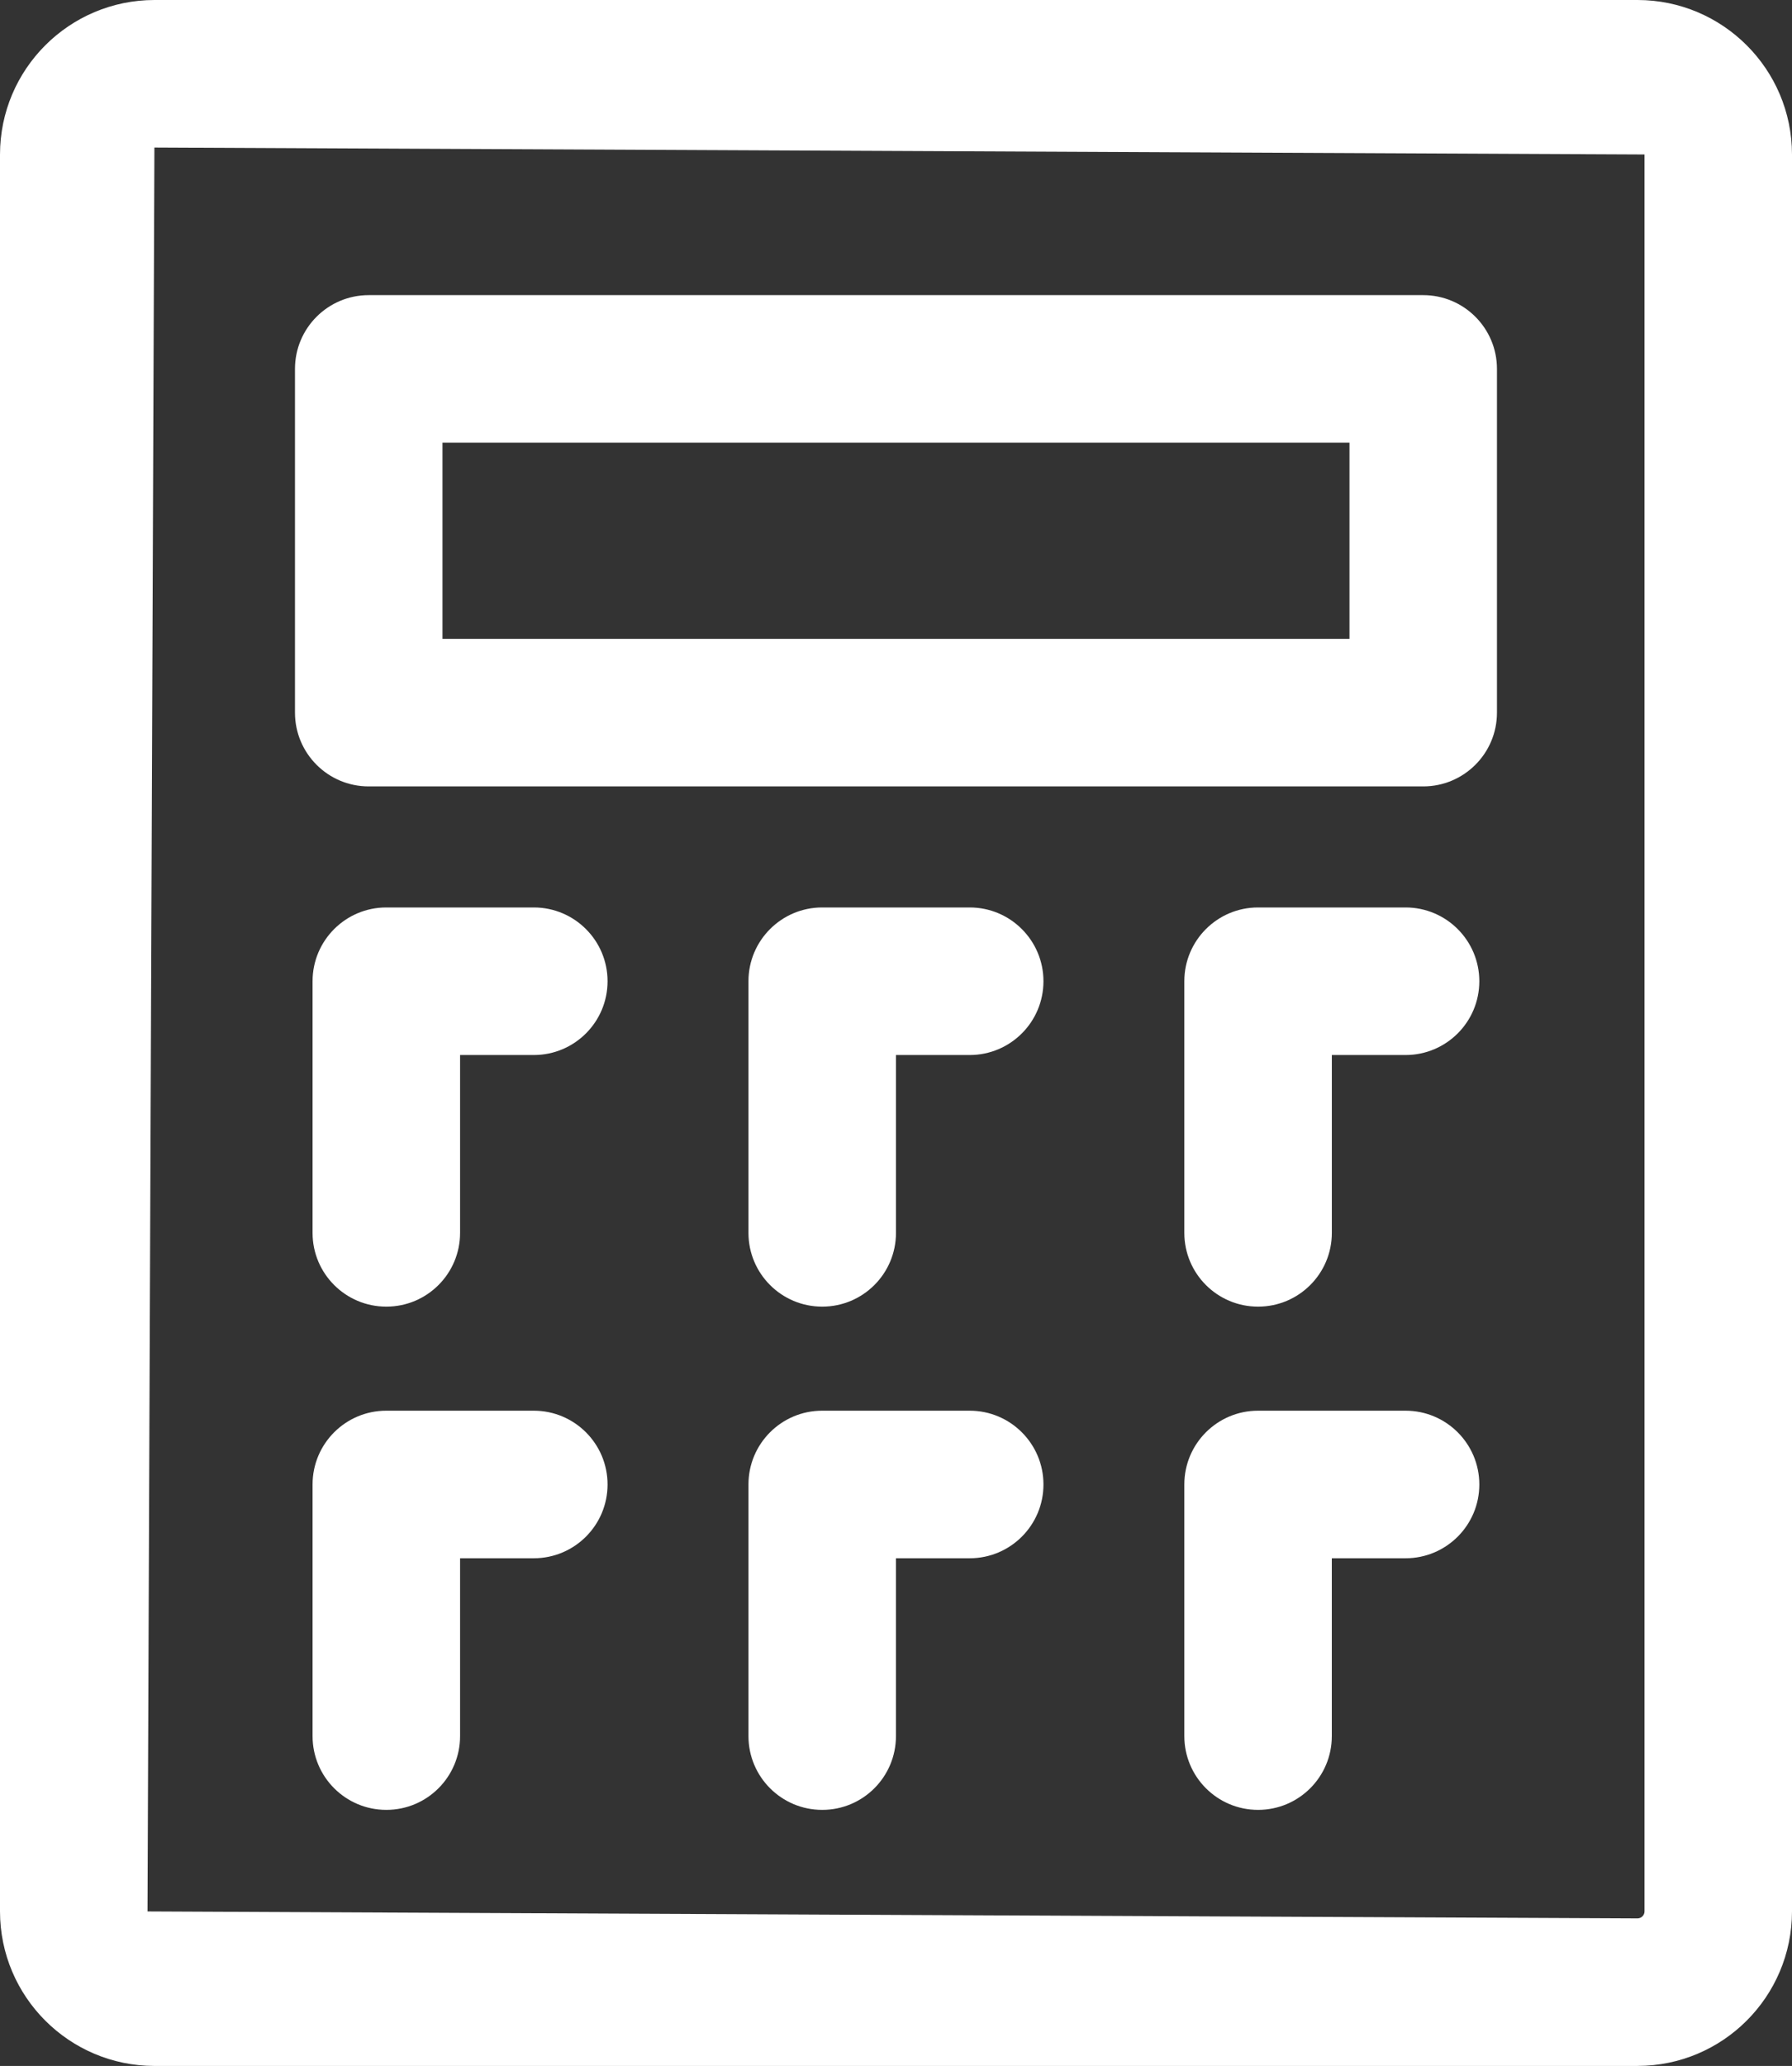
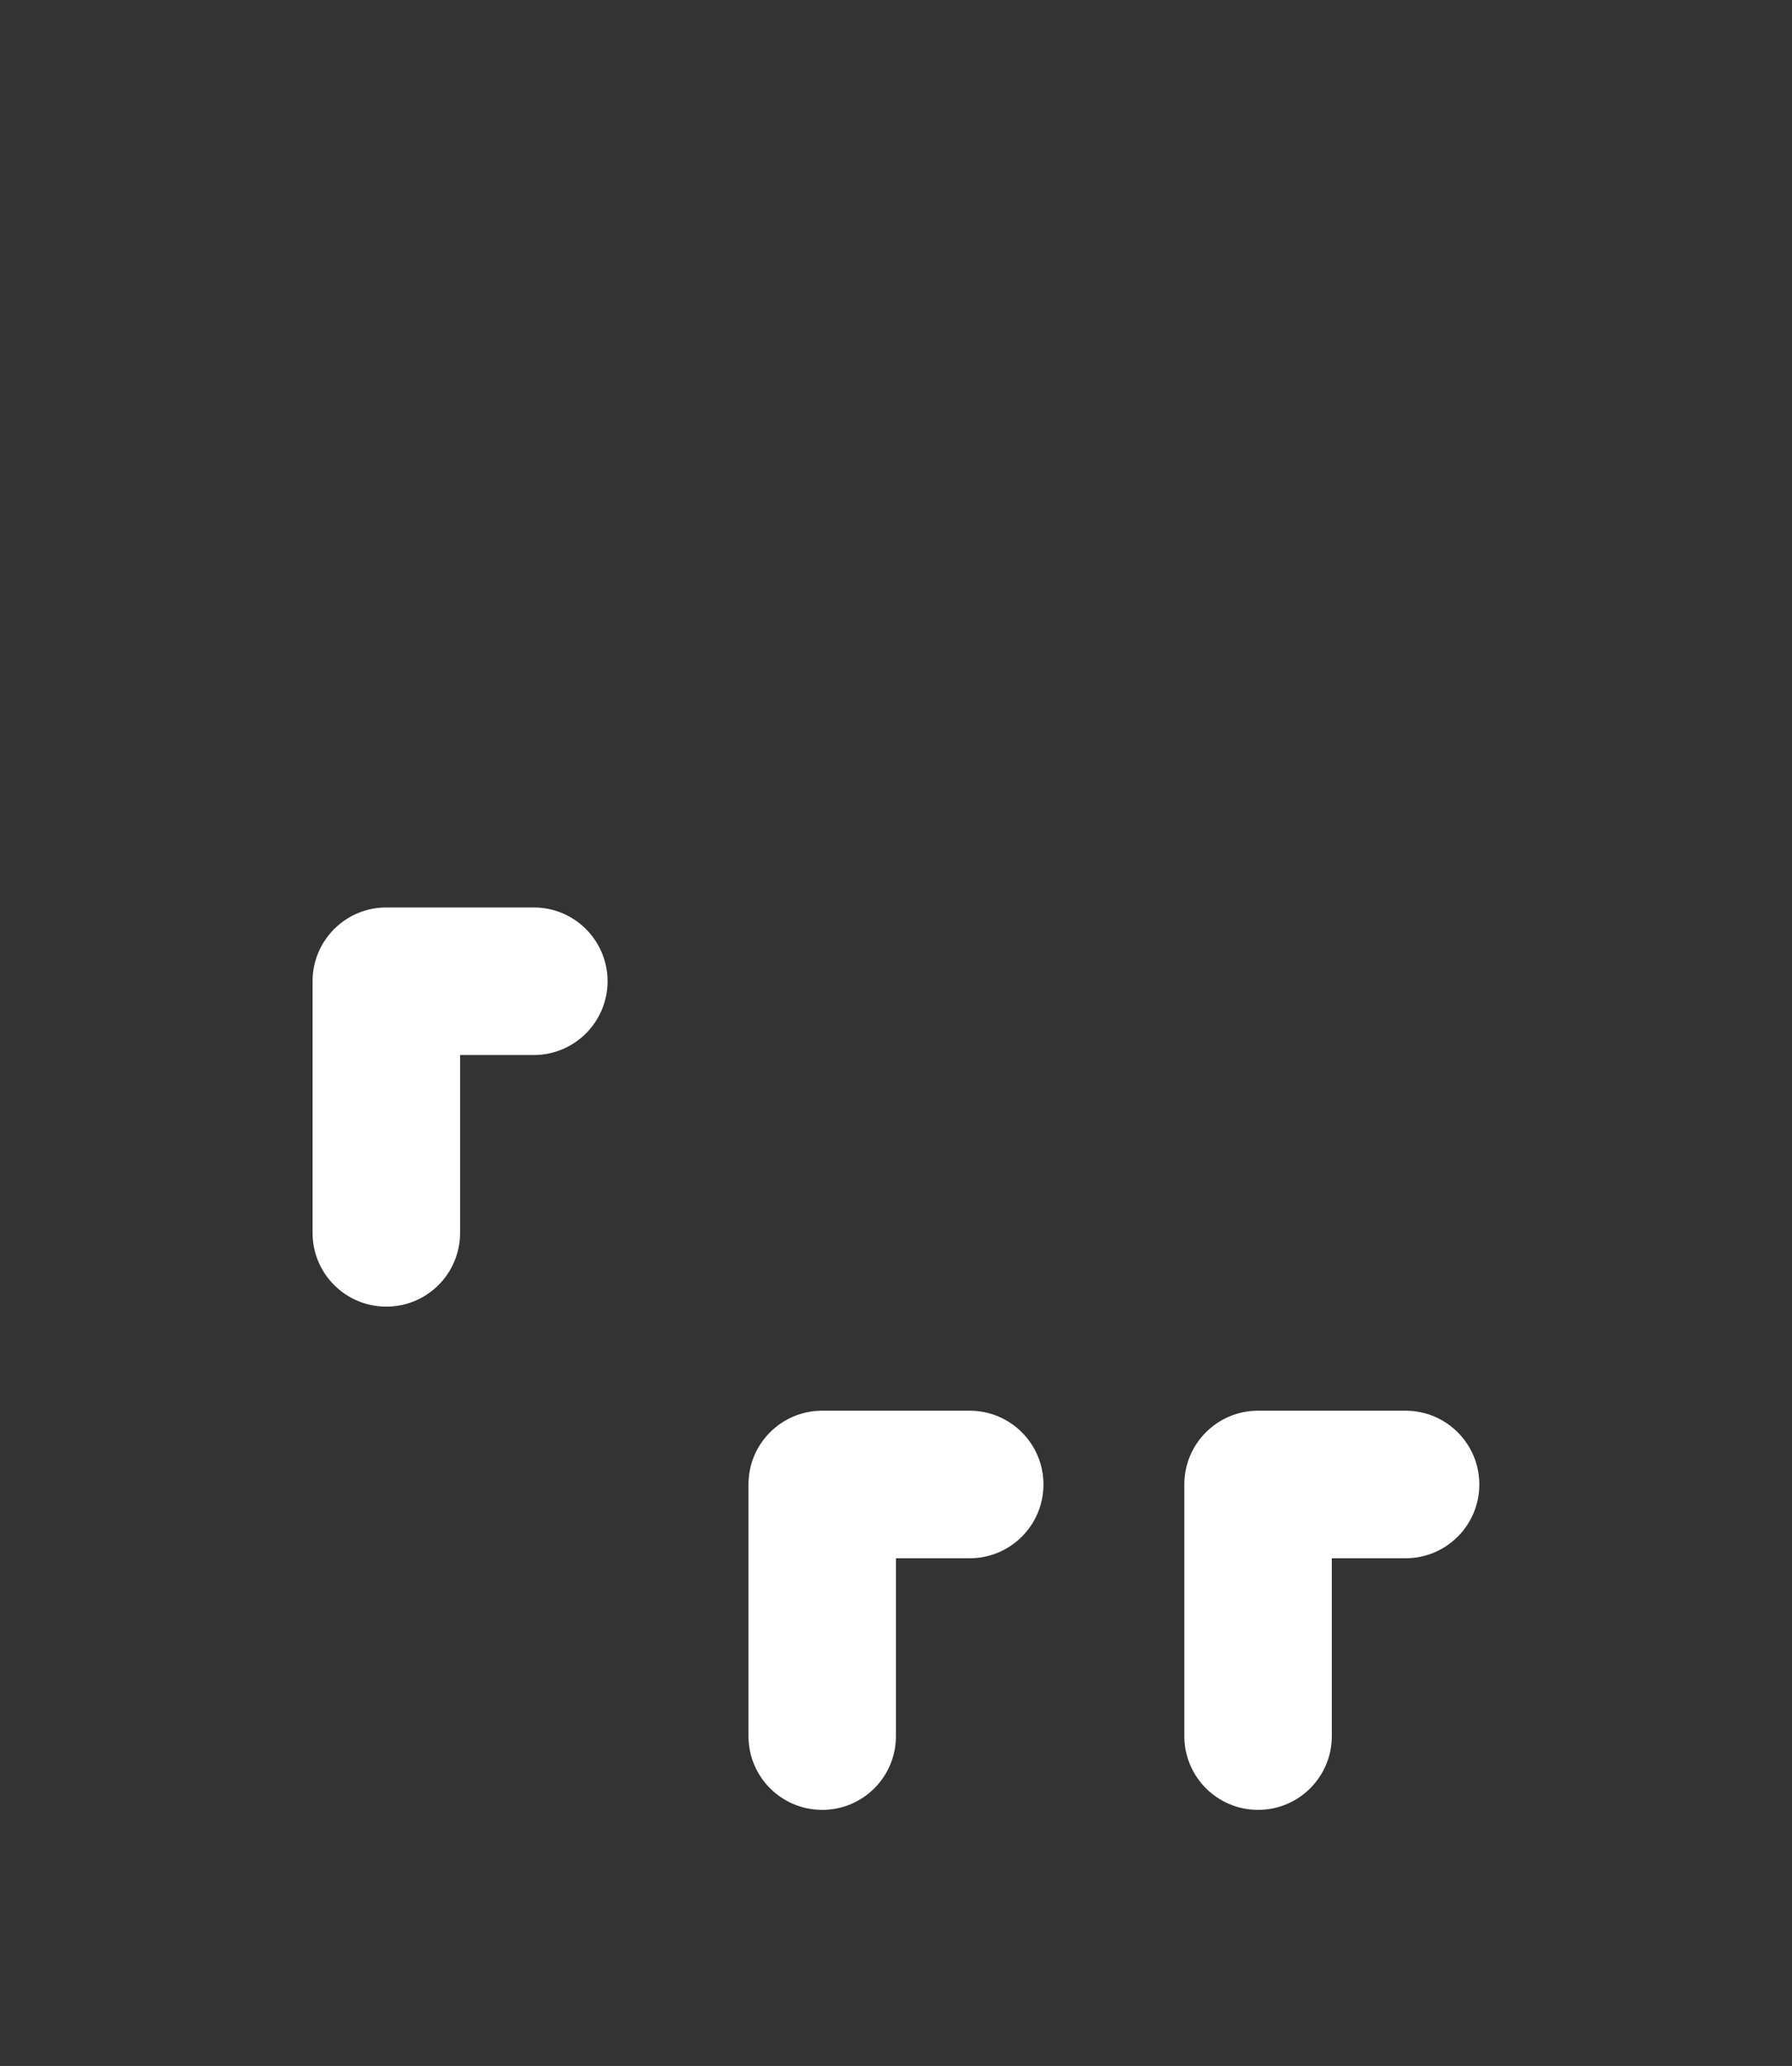
<svg xmlns="http://www.w3.org/2000/svg" id="Layer_1" data-name="Layer 1" viewBox="0 0 65.432 75.402">
  <rect x="0" y="0" width="65.432" height="75.402" fill="#333333" stroke="none" />
  <defs>
    <style>
      .cls-1 {
        fill: #fff;
        stroke-width: 0px;
      }
    </style>
  </defs>
-   <path class="cls-1" d="m59.793,75.402H5.638c-3.112-.004-5.634-2.526-5.638-5.638V5.638C.004,2.526,2.526.004,5.638,0h54.156c3.112.004,5.635,2.526,5.638,5.638v64.125c-.004,3.112-2.526,5.635-5.638,5.638ZM5.638,5.386l-.252,64.377,54.408.253c.139-.002.251-.114.253-.253V5.638l-54.408-.253Z" />
-   <path class="cls-1" d="m51.967,28.702H13.464c-1.486.001-2.692-1.203-2.693-2.689v-12.548c-.001-1.486,1.203-2.692,2.689-2.693h38.506c1.486-.001,2.692,1.204,2.693,2.69v12.547c.001,1.486-1.204,2.692-2.69,2.693h-.003Zm-35.81-5.386h33.117v-7.158H16.157v7.158Z" />
  <path class="cls-1" d="m14.106,47.689c-1.486.001-2.692-1.203-2.693-2.689v-9.187c-.001-1.486,1.204-2.692,2.69-2.693h5.389c1.487.001,2.692,1.207,2.692,2.694-.001,1.486-1.205,2.691-2.692,2.692h-2.693v6.49c.001,1.486-1.202,2.692-2.689,2.693h-.004Z" />
-   <path class="cls-1" d="m30.022,47.689c-1.486.001-2.692-1.203-2.693-2.689v-9.187c-.001-1.486,1.204-2.692,2.69-2.693h5.389c1.487.001,2.692,1.207,2.692,2.694-.001,1.486-1.205,2.691-2.692,2.692h-2.693v6.49c.001,1.486-1.203,2.692-2.69,2.693h-.003Z" />
-   <path class="cls-1" d="m45.937,47.689c-1.486.001-2.692-1.203-2.693-2.689v-9.187c-.001-1.486,1.204-2.692,2.69-2.693h5.389c1.487.001,2.692,1.207,2.692,2.694-.001,1.486-1.205,2.691-2.692,2.692h-2.693v6.49c.001,1.486-1.203,2.692-2.69,2.693h-.003Z" />
-   <path class="cls-1" d="m14.106,66.056c-1.486.001-2.692-1.204-2.693-2.69v-9.186c-.001-1.486,1.203-2.692,2.689-2.693h5.39c1.487.001,2.692,1.207,2.692,2.694-.001,1.486-1.205,2.691-2.692,2.692h-2.693v6.49c.001,1.486-1.203,2.692-2.689,2.693h-.004Z" />
  <path class="cls-1" d="m30.022,66.056c-1.486.001-2.692-1.204-2.693-2.69v-9.186c-.001-1.486,1.203-2.692,2.689-2.693h5.389c1.487,0,2.693,1.206,2.693,2.693s-1.206,2.693-2.693,2.693h-2.693v6.49c.001,1.487-1.204,2.693-2.69,2.693h-.003Z" />
  <path class="cls-1" d="m45.937,66.056c-1.486.001-2.692-1.204-2.693-2.69v-9.186c-.001-1.486,1.203-2.692,2.689-2.693h5.389c1.487,0,2.693,1.206,2.693,2.693s-1.206,2.693-2.693,2.693h-2.693v6.49c.001,1.487-1.204,2.692-2.69,2.693h-.003Z" />
</svg>